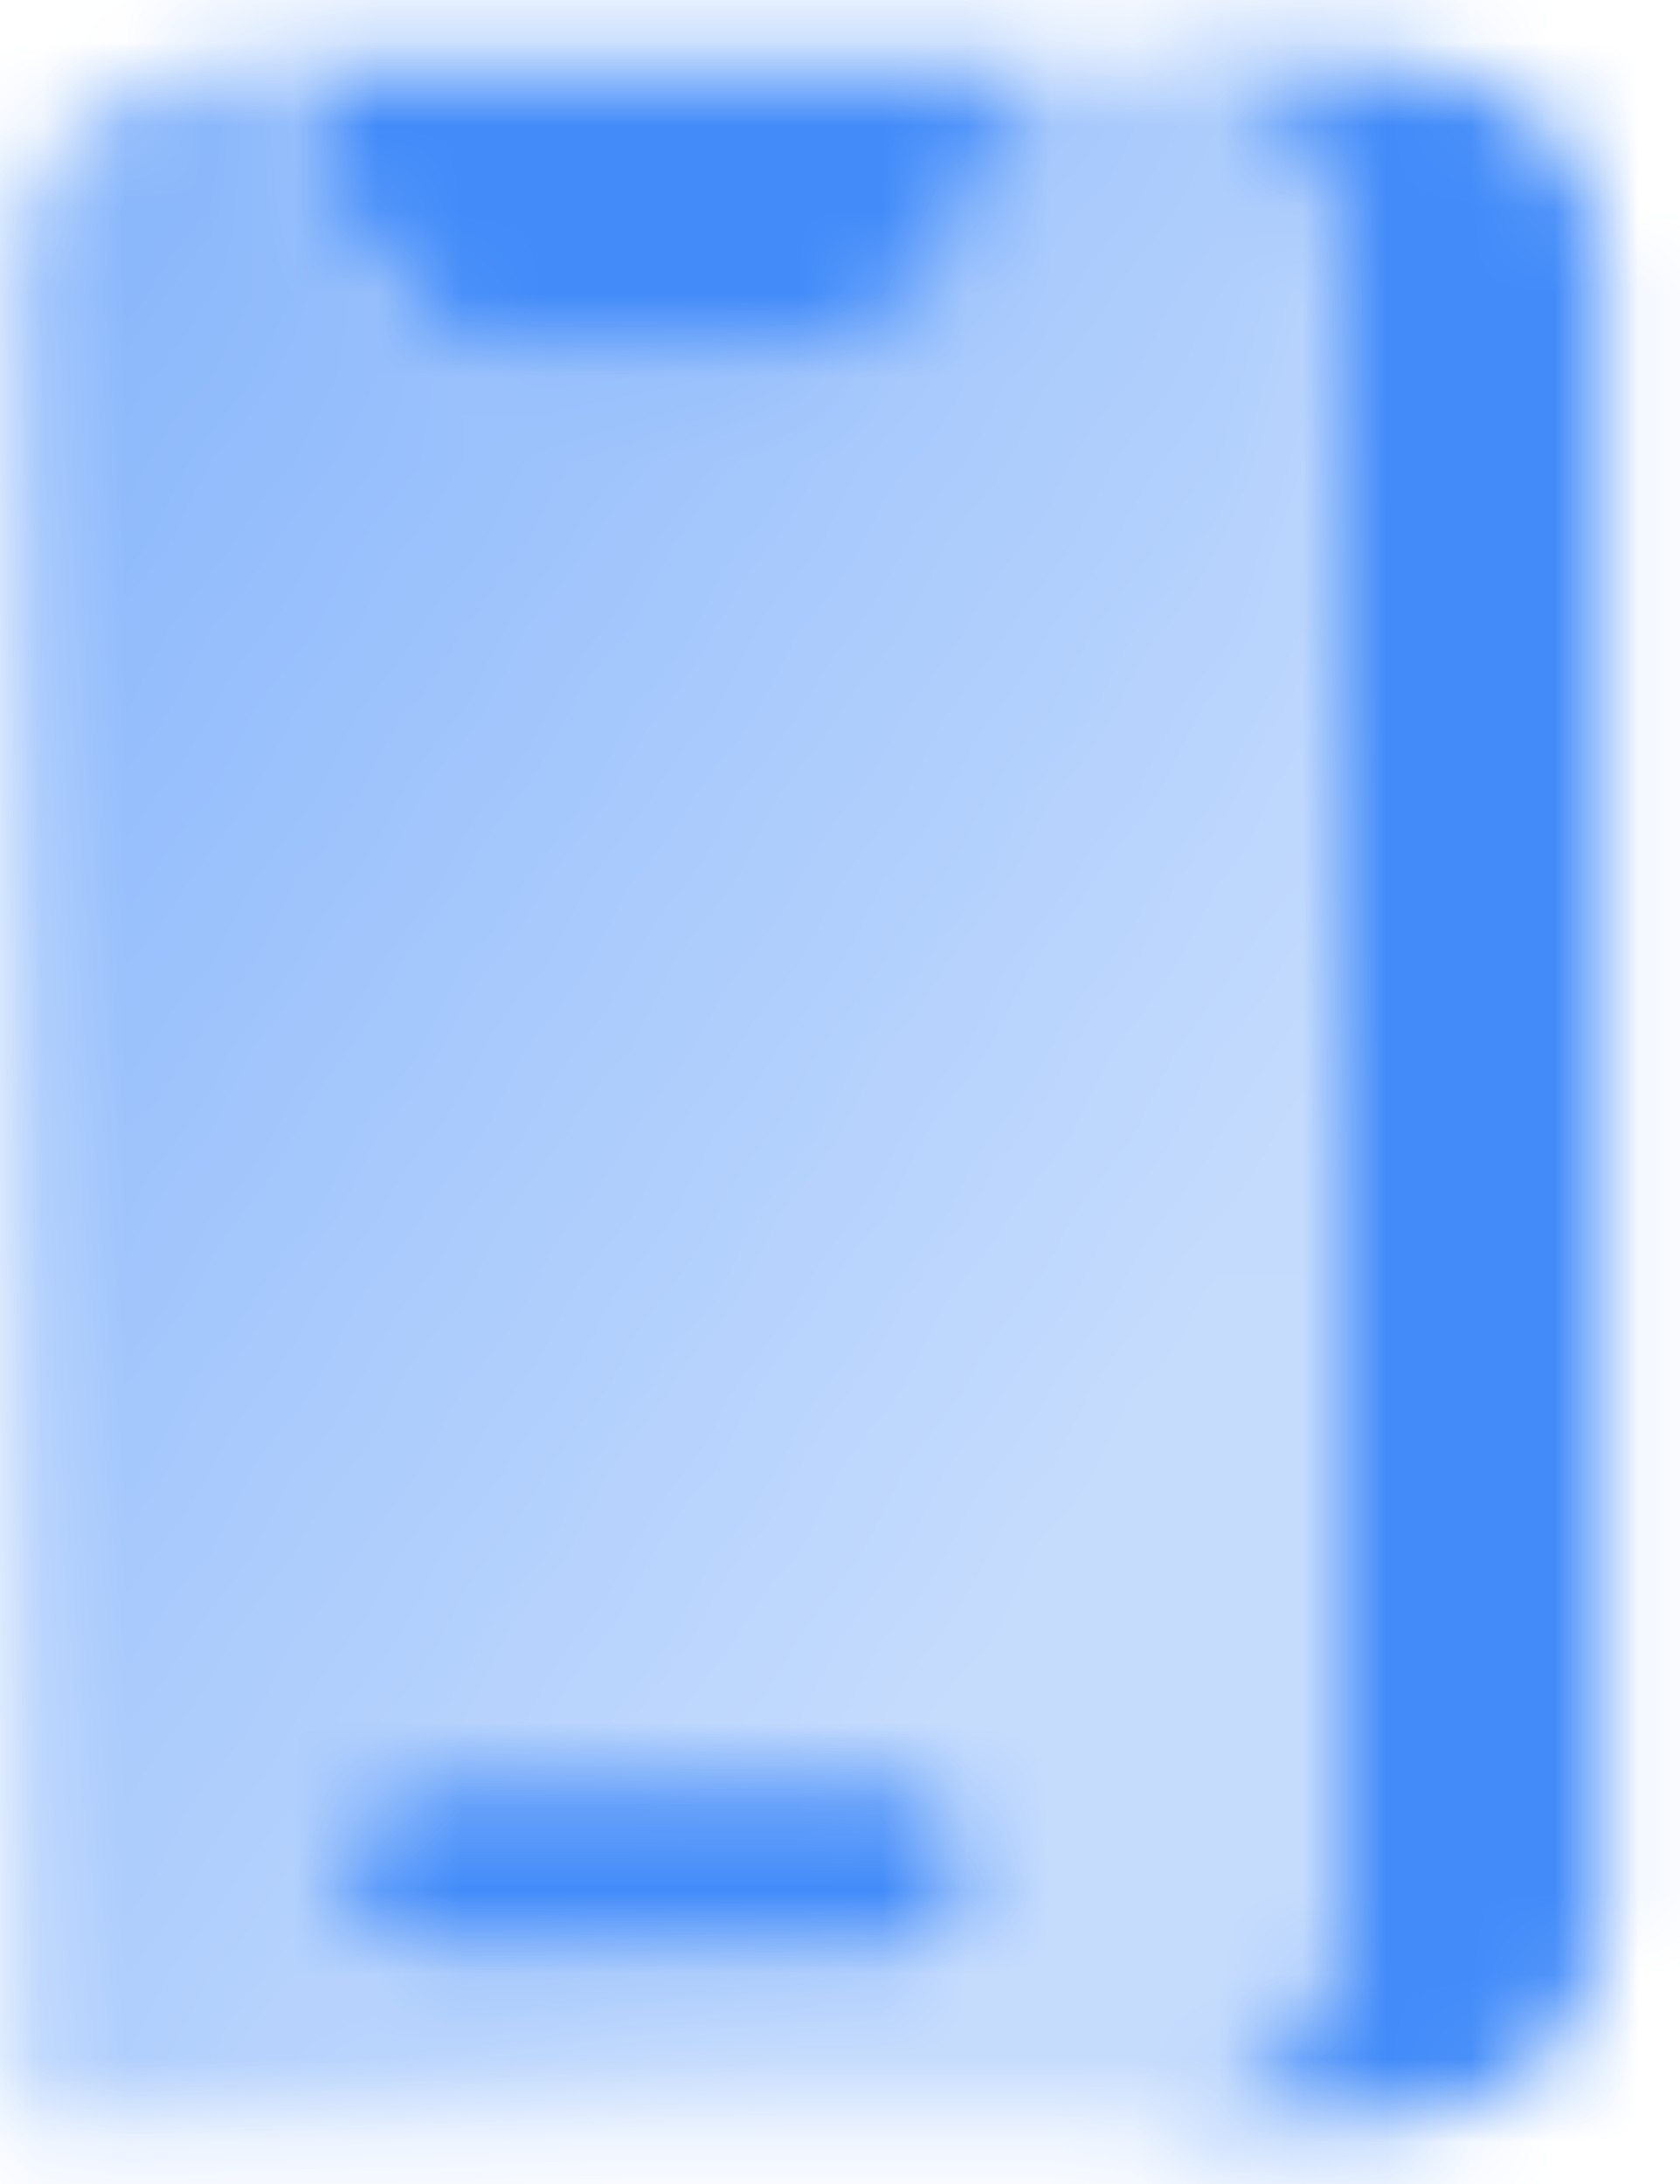
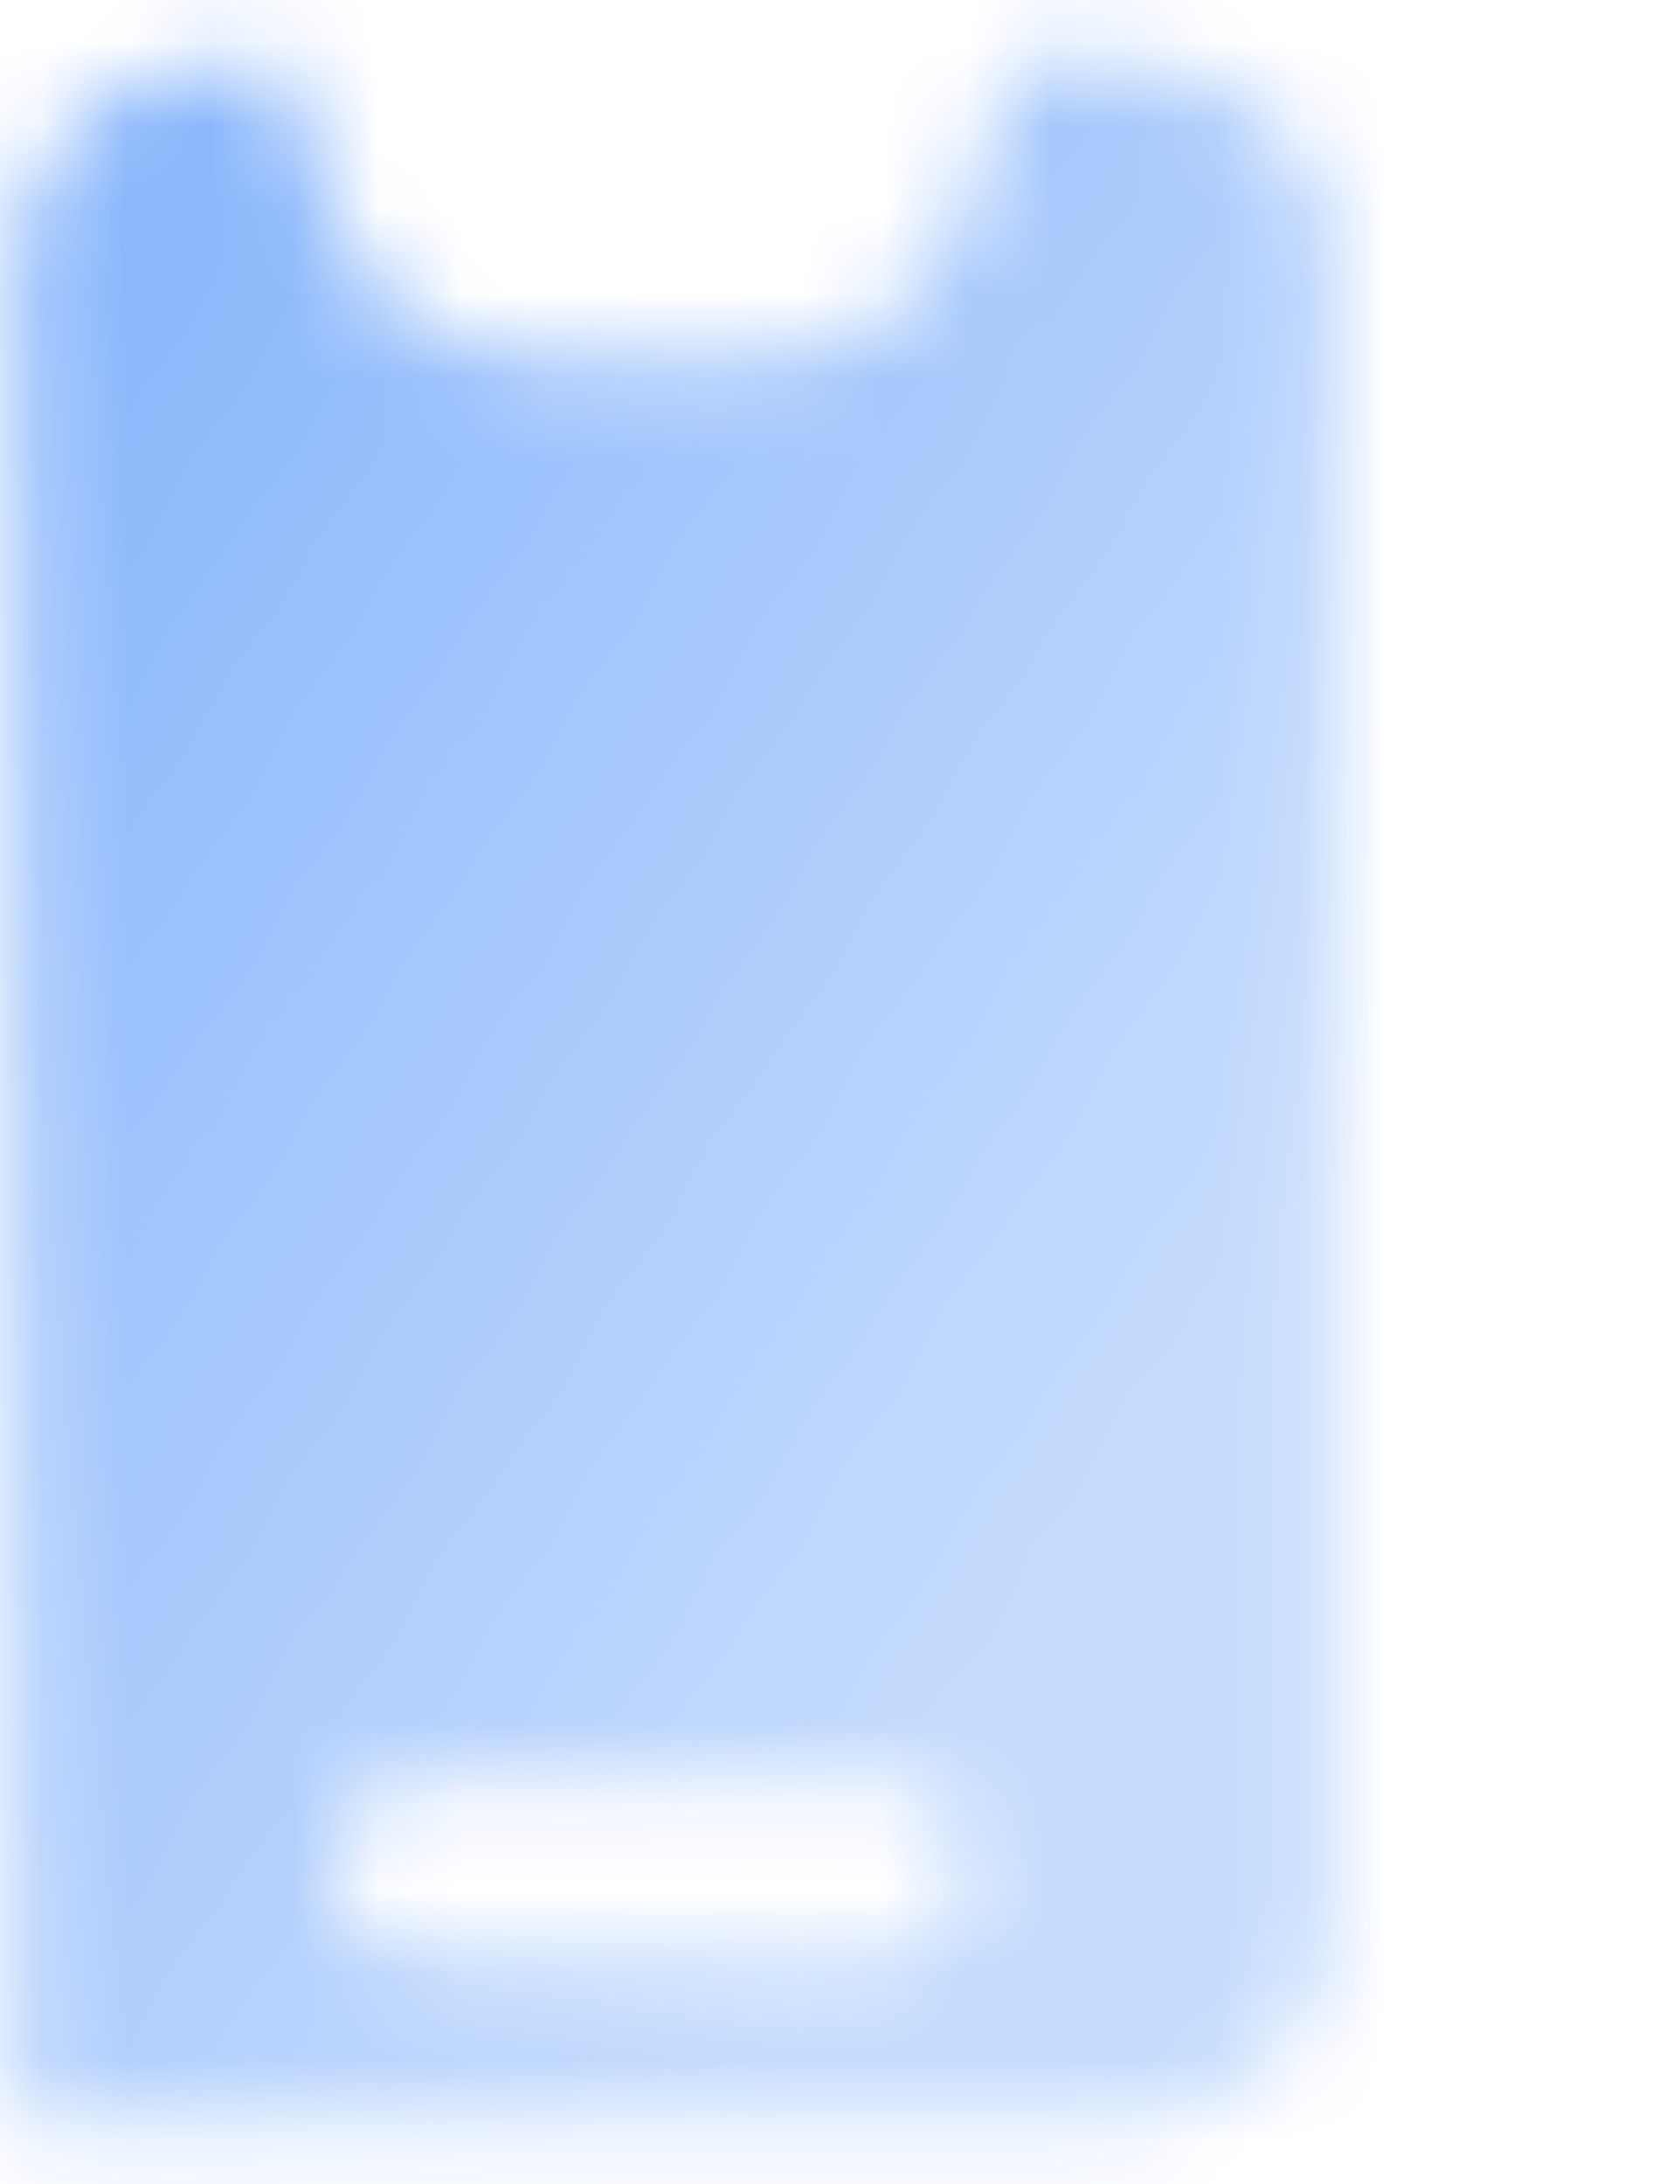
<svg xmlns="http://www.w3.org/2000/svg" width="20" height="26" viewBox="0 0 20 26" fill="none">
  <mask id="mask0_1344_9549" style="mask-type:alpha" maskUnits="userSpaceOnUse" x="0" y="0" width="20" height="26">
-     <path fill-rule="evenodd" clip-rule="evenodd" d="M13.434 25.25H16.561C17.942 25.25 19.062 24.205 19.062 22.917V3.083C19.062 1.795 17.942 0.75 16.561 0.75H13.434C14.815 0.75 15.935 1.795 15.935 3.083V22.917C15.935 24.205 14.815 25.25 13.434 25.25ZM12.184 0.75H3.43L4.11 2.655C4.451 3.607 5.406 4.25 6.483 4.25H9.13C10.207 4.25 11.163 3.607 11.503 2.655L12.184 0.75ZM4.055 22.217C4.055 21.637 4.559 21.167 5.18 21.167H10.433C11.054 21.167 11.558 21.637 11.558 22.217C11.558 22.797 11.054 23.267 10.433 23.267H5.18C4.559 23.267 4.055 22.797 4.055 22.217Z" fill="black" />
    <path fill-rule="evenodd" clip-rule="evenodd" d="M0.227 3.083C0.227 1.795 1.346 0.75 2.728 0.75H3.353L4.033 2.655C4.374 3.607 5.33 4.25 6.406 4.25H9.054C10.13 4.25 11.086 3.607 11.426 2.655L12.107 0.75H13.357C14.739 0.75 15.858 1.795 15.858 3.083V22.917C15.858 24.205 14.739 25.25 13.357 25.25H0.227V3.083ZM5.104 21.167C4.482 21.167 3.978 21.637 3.978 22.217C3.978 22.797 4.482 23.267 5.104 23.267H10.356C10.978 23.267 11.482 22.797 11.482 22.217C11.482 21.637 10.978 21.167 10.356 21.167H5.104Z" fill="url(#paint0_linear_1344_9549)" />
  </mask>
  <g mask="url(#mask0_1344_9549)">
    <path d="M-5.539 -1H24.474V27H-5.539V-1Z" fill="#428BF9" />
  </g>
  <defs>
    <linearGradient id="paint0_linear_1344_9549" x1="-1.649" y1="4.25" x2="15.137" y2="15.218" gradientUnits="userSpaceOnUse">
      <stop stop-opacity="0.65" />
      <stop offset="1" stop-opacity="0.3" />
    </linearGradient>
  </defs>
</svg>